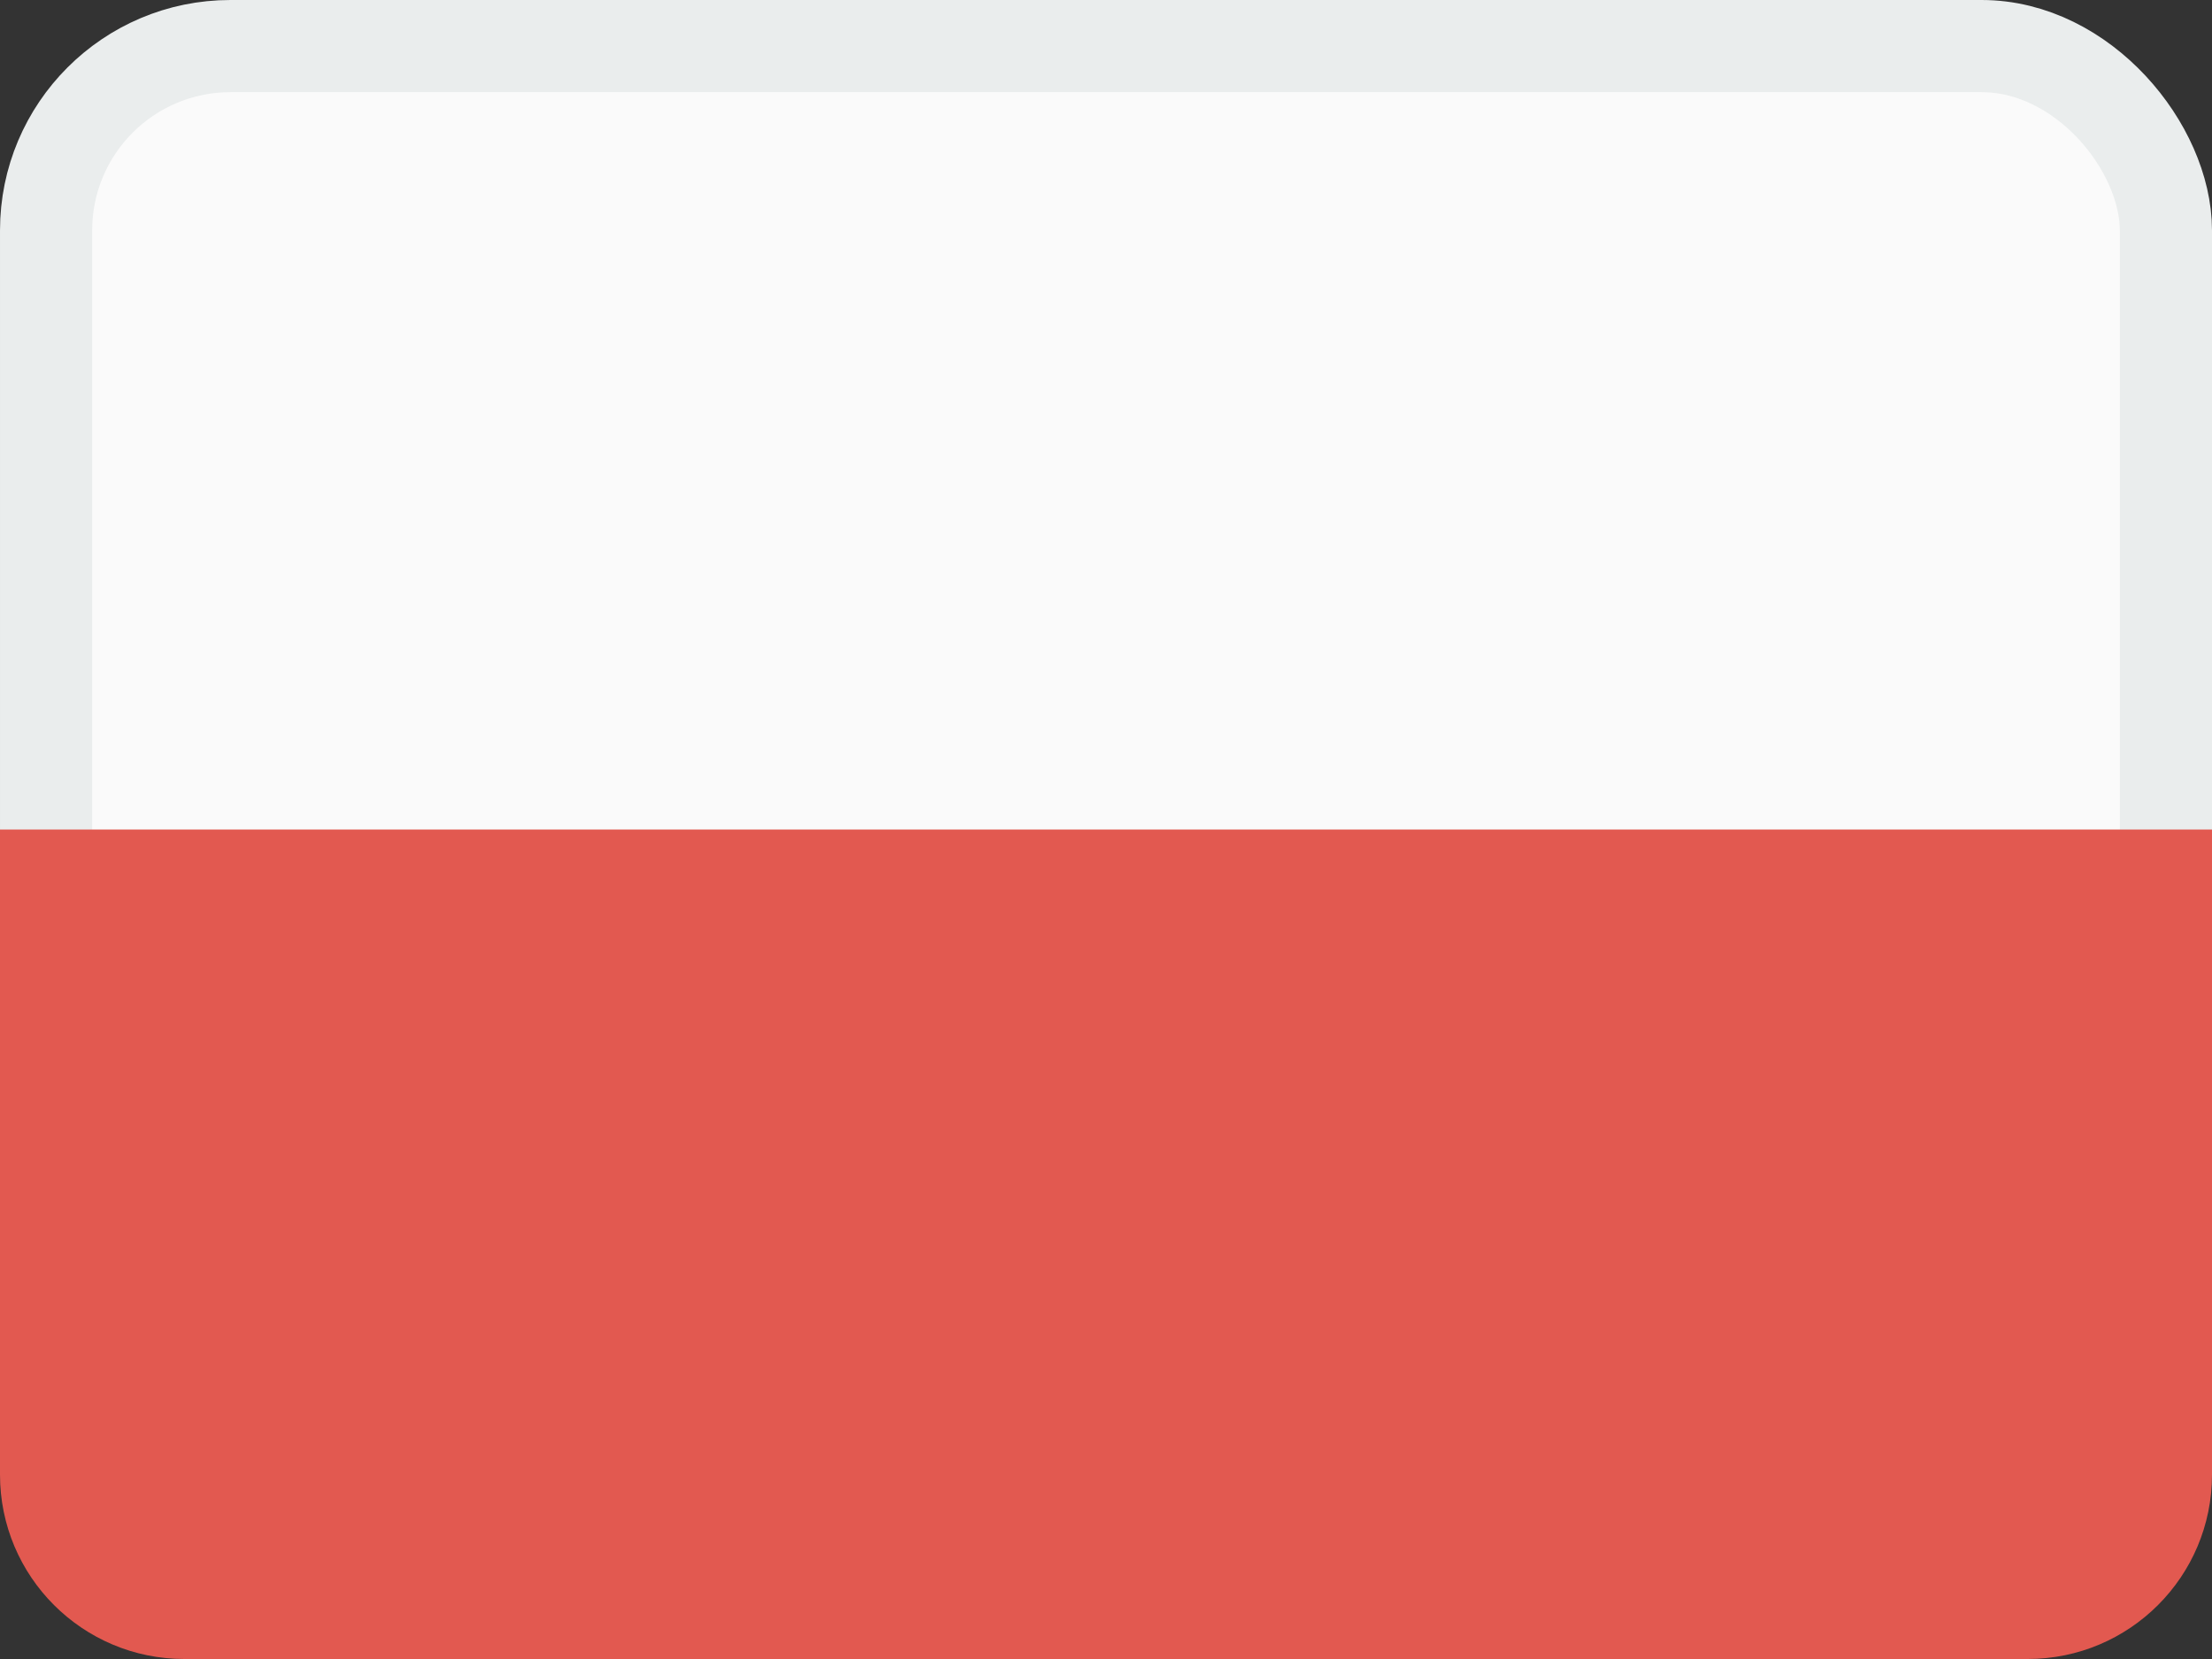
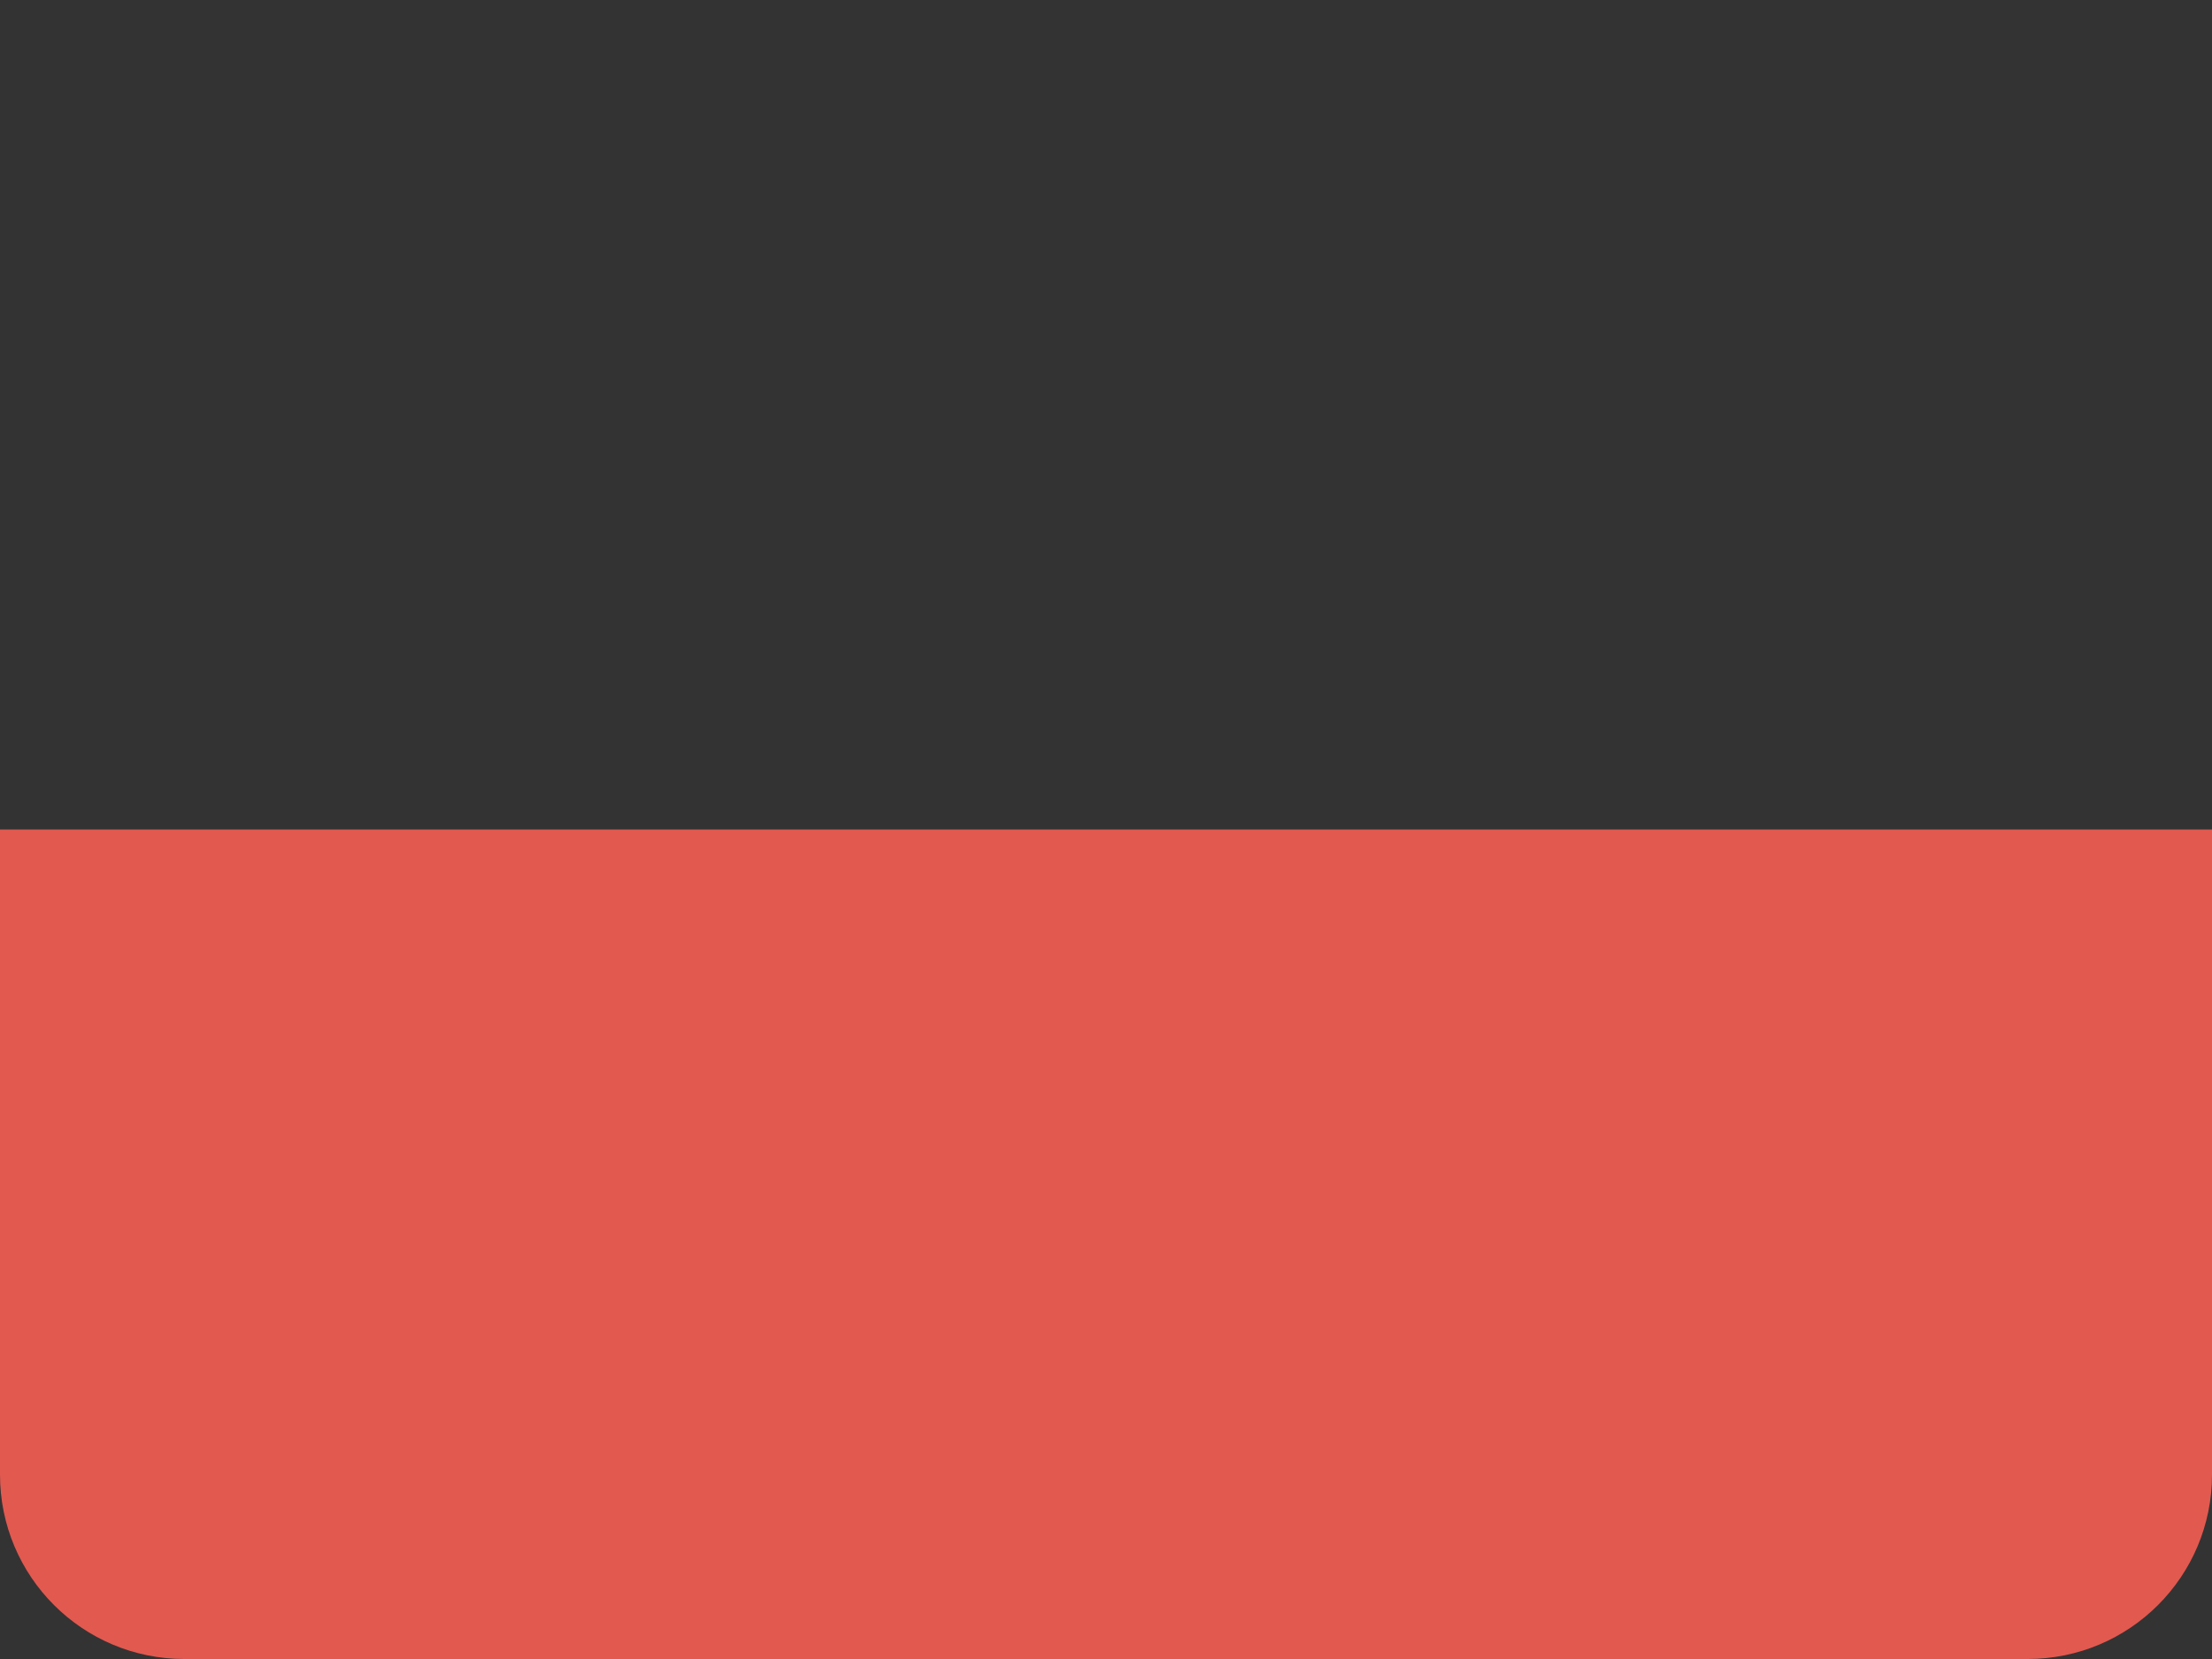
<svg xmlns="http://www.w3.org/2000/svg" width="24px" height="18px" viewBox="0 0 24 18" version="1.1">
  <rect x="0" y="0" width="24" height="18" fill="#333333" stroke="none" />
  <title>Icon / Flags / Poland</title>
  <g id="Icon-/-Flags-/-Poland" stroke="none" stroke-width="1" fill="none" fill-rule="evenodd">
-     <rect id="Rectangle-Copy" stroke="#EAEDED" fill="#FAFAFA" x="0.5" y="0.5" width="23" height="17" rx="2" />
-     <path d="M0,9 L24,9 L24,16 C24,17.105 23.105,18 22,18 L2,18 C0.895,18 1.3527075e-16,17.105 0,16 L0,9 L0,9 Z" id="Rectangle-Copy" fill="#E25950" />
+     <path d="M0,9 L24,9 L24,16 C24,17.105 23.105,18 22,18 L2,18 C0.895,18 1.3527075e-16,17.105 0,16 L0,9 Z" id="Rectangle-Copy" fill="#E25950" />
  </g>
</svg>